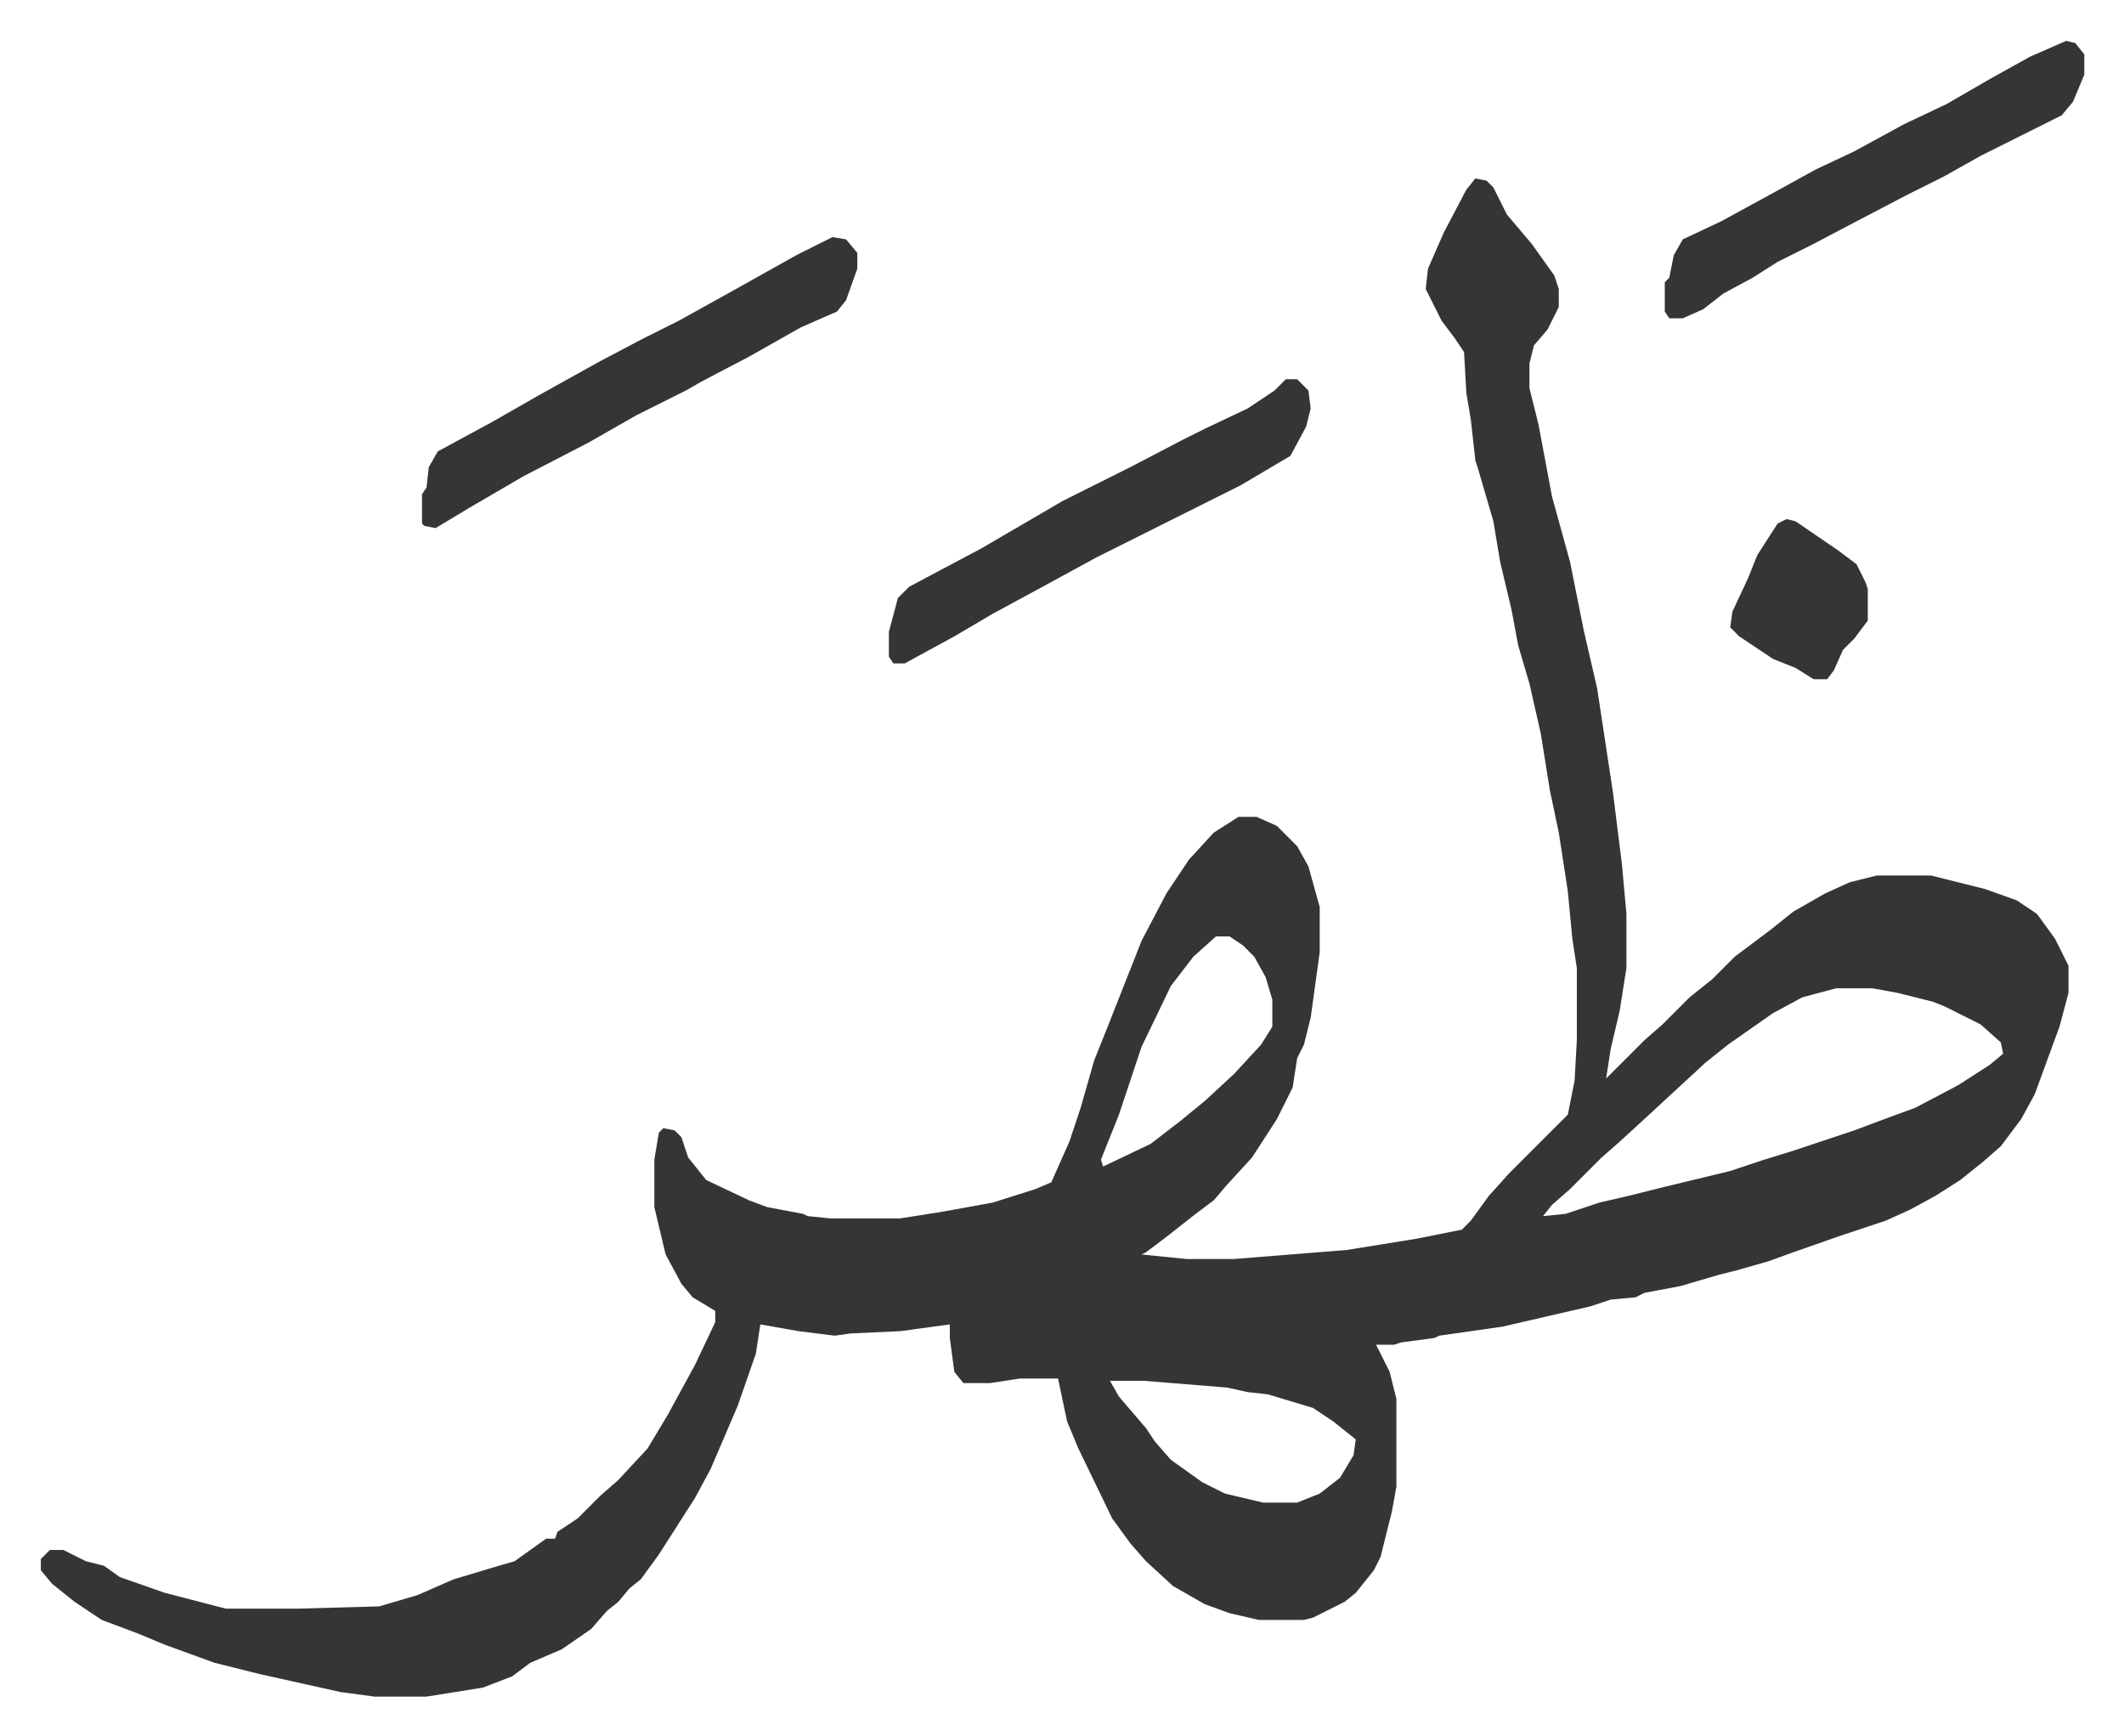
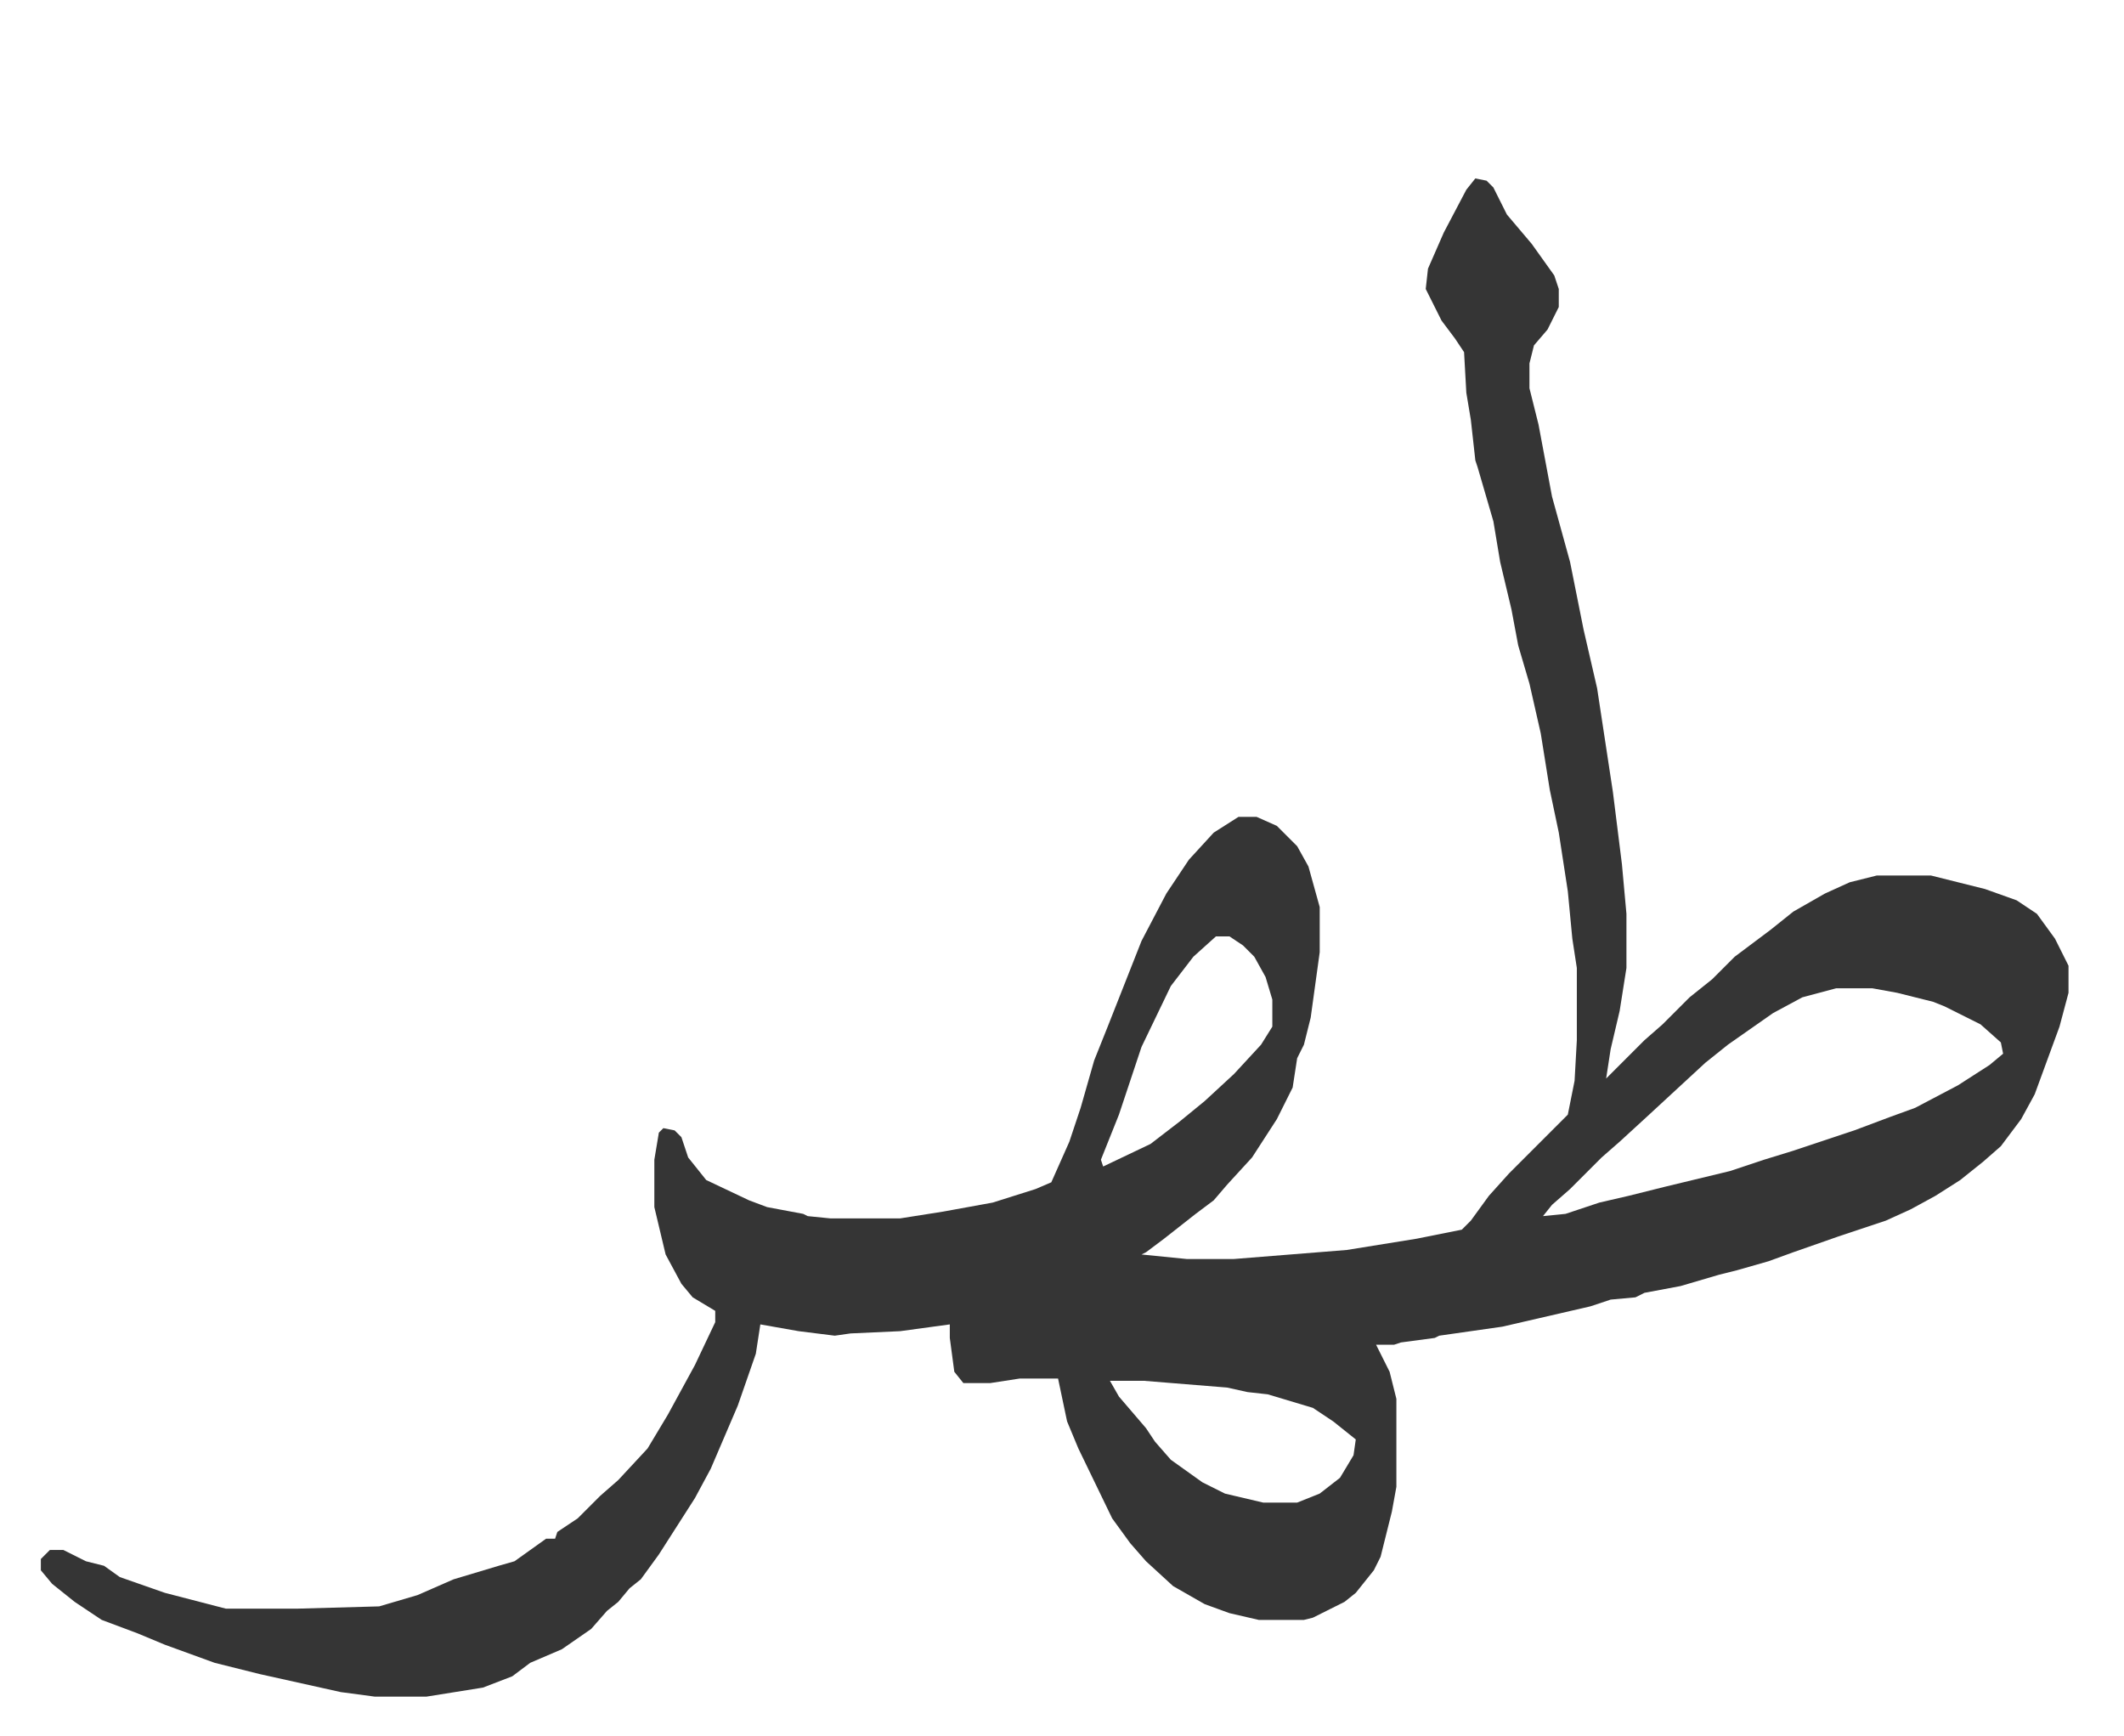
<svg xmlns="http://www.w3.org/2000/svg" viewBox="-18.1 387.9 941.7 769.7">
  <path fill="#353535" id="rule_normal" d="m636 467 5 1 3 3 6 12 11 13 10 14 2 6v8l-5 10-6 7-2 8v11l4 16 6 32 8 29 6 30 6 26 7 46 4 32 2 22v24l-3 19-4 17-2 13 17-17 8-7 12-12 10-8 10-10 16-12 10-8 14-8 11-5 12-3h24l24 6 14 5 9 6 8 11 6 12v12l-4 15-11 30-6 11-9 12-8 7-10 8-11 7-11 6-11 5-21 7-20 7-11 4-14 4-8 2-17 5-16 3-4 2-11 1-9 3-26 6-13 3-28 4-2 1-15 2-3 1h-8l6 12 3 12v39l-2 11-5 20-3 6-8 10-5 4-14 7-4 1h-20l-13-3-11-4-14-8-12-11-7-8-8-11-15-31-5-12-4-19h-17l-13 2h-12l-4-5-2-15v-6l-22 3-22 1-7 1-16-2-17-3-2 13-8 23-12 28-7 13-16 25-8 11-5 4-5 6-5 4-7 8-13 9-14 6-8 6-13 5-25 4h-23l-15-2-36-8-20-5-22-8-12-5-16-6-12-8-10-8-5-6v-5l4-4h6l10 5 8 2 7 5 20 7 27 7h32l36-1 17-5 16-7 20-6 7-2 14-10h4l1-3 9-6 10-10 8-7 13-14 9-15 12-22 9-19v-5l-10-6-5-6-7-13-5-21v-21l2-12 2-2 5 1 3 3 3 9 8 10 19 9 8 3 16 3 2 1 10 1h31l19-3 22-4 19-6 7-3 8-18 5-15 6-21 6-15 15-38 11-21 10-15 11-12 11-7h8l9 4 9 9 5 9 5 18v20l-4 29-3 12-3 6-2 13-7 14-11 17-11 12-6 7-8 6-14 11-8 6-2 1 20 2h21l50-4 31-5 20-4 4-4 8-11 9-10 26-26 3-15 1-18v-32l-2-13-2-21-4-26-4-19-4-25-5-22-5-17-3-16-5-21-3-18-7-24-1-3-2-18-2-12-1-18-4-6-6-8-7-14 1-9 7-16 10-19zM521 803l-10 9-10 13-13 27-10 30-8 20 1 3 21-10 13-10 11-9 13-12 12-13 5-8v-12l-3-10-5-9-5-5-6-4zm275 23-15 4-13 7-20 14-10 8-13 12-13 12-12 11-8 7-14 14-8 7-4 5 10-1 15-5 13-3 16-4 29-7 15-5 13-4 27-9 16-6 11-4 19-10 14-9 6-5-1-5-9-8-16-8-5-2-16-4-11-2zm-322 174 4 7 12 14 4 6 7 8 14 10 10 5 17 4h15l10-4 9-7 6-10 1-7-10-8-9-6-20-6-9-1-9-2-37-3z" />
-   <path fill="#353535" id="rule_normal" d="m351 493 6 1 5 6v7l-5 14-4 5-16 7-23 13-21 11-7 4-22 11-21 12-29 15-24 14-15 9-5-1-1-1v-13l2-3 1-9 4-7 24-13 21-12 27-15 19-10 16-8 27-15 25-14zm201 63h5l5 5 1 8-2 8-7 13-22 13-16 8-16 8-32 16-22 12-24 13-17 10-22 12h-5l-2-3v-11l4-15 5-5 32-17 24-14 12-7 14-7 16-8 23-12 10-5 19-9 12-8zm346-150 4 1 4 5v9l-5 12-5 6-36 18-16 9-16 8-23 12-19 10-16 8-11 7-13 7-9 7-9 4h-6l-2-3v-13l2-2 2-10 4-7 17-8 22-12 20-11 17-8 22-12 19-9 19-11 18-10zM774 618l4 1 19 13 8 6 4 8 1 3v14l-6 8-5 5-4 9-3 4h-6l-8-5-10-4-15-10-4-4 1-7 7-15 4-10 9-14z" />
</svg>